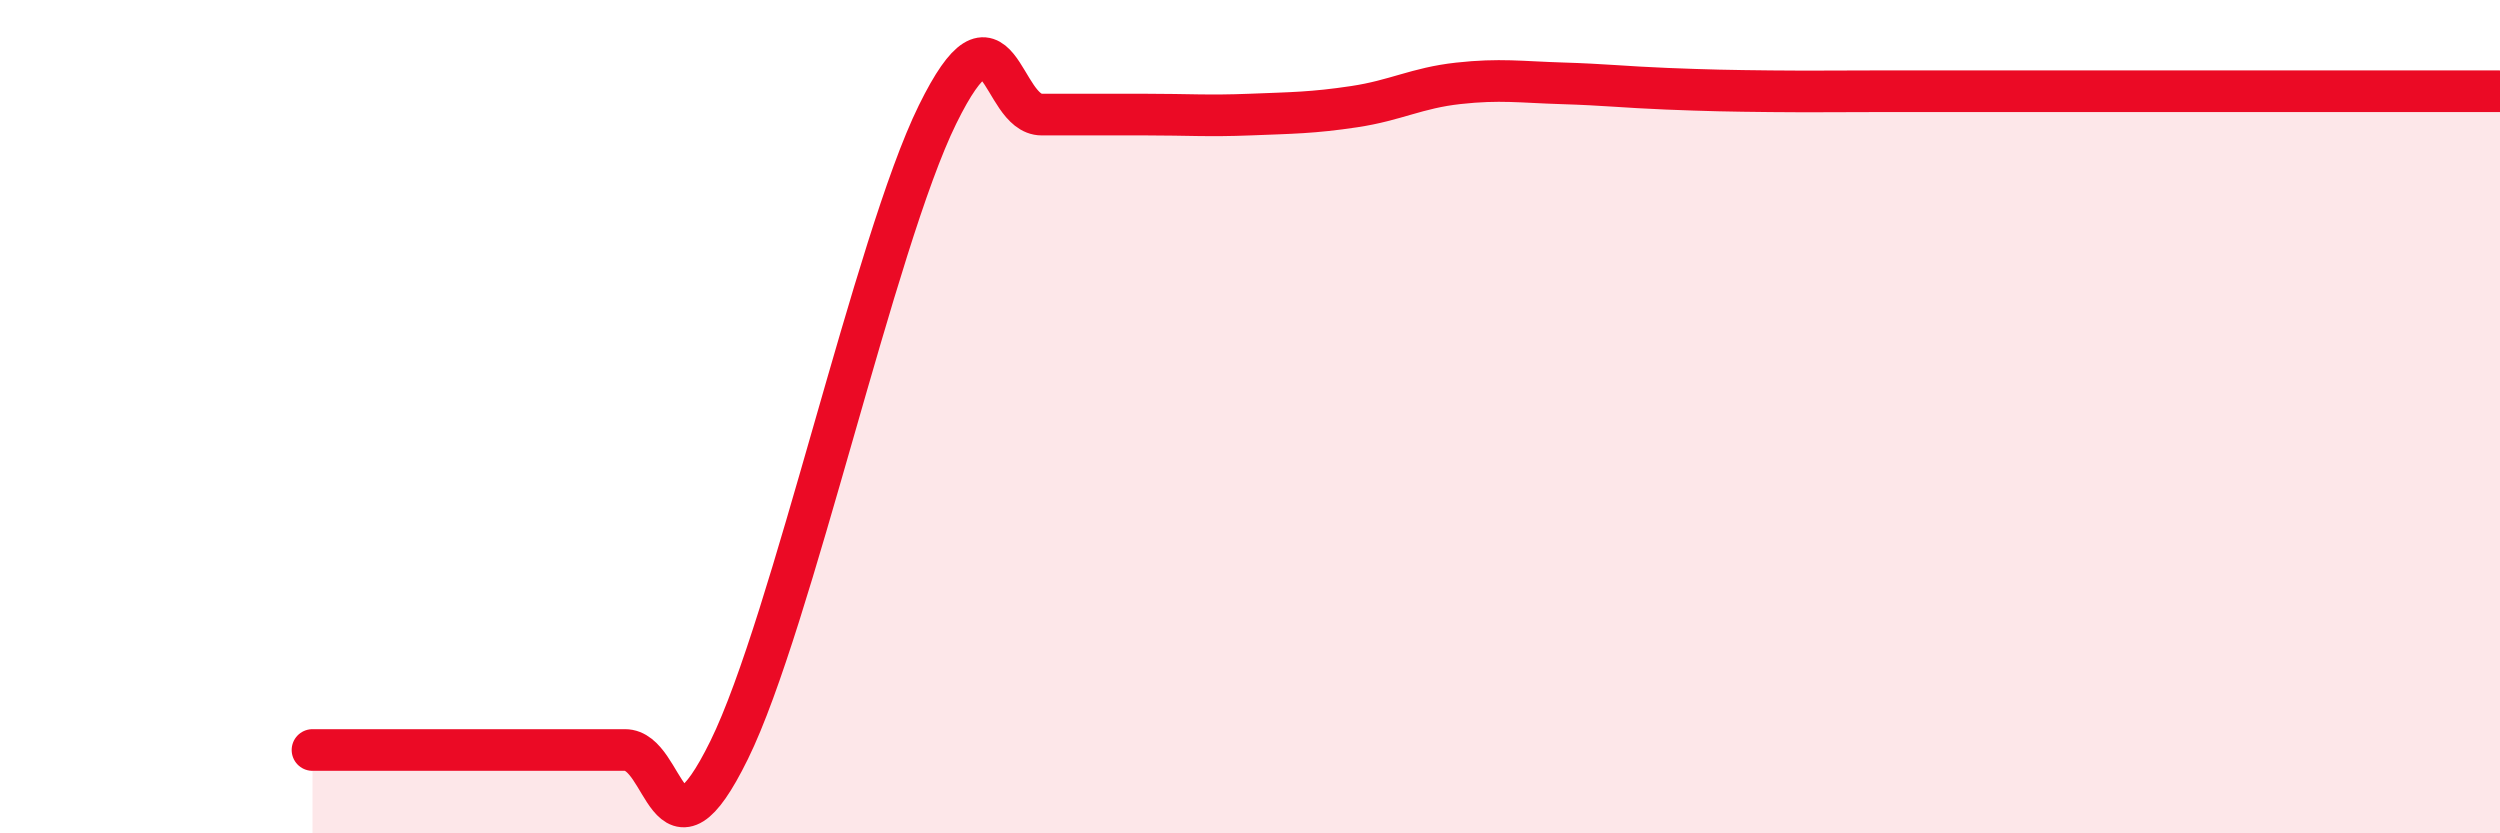
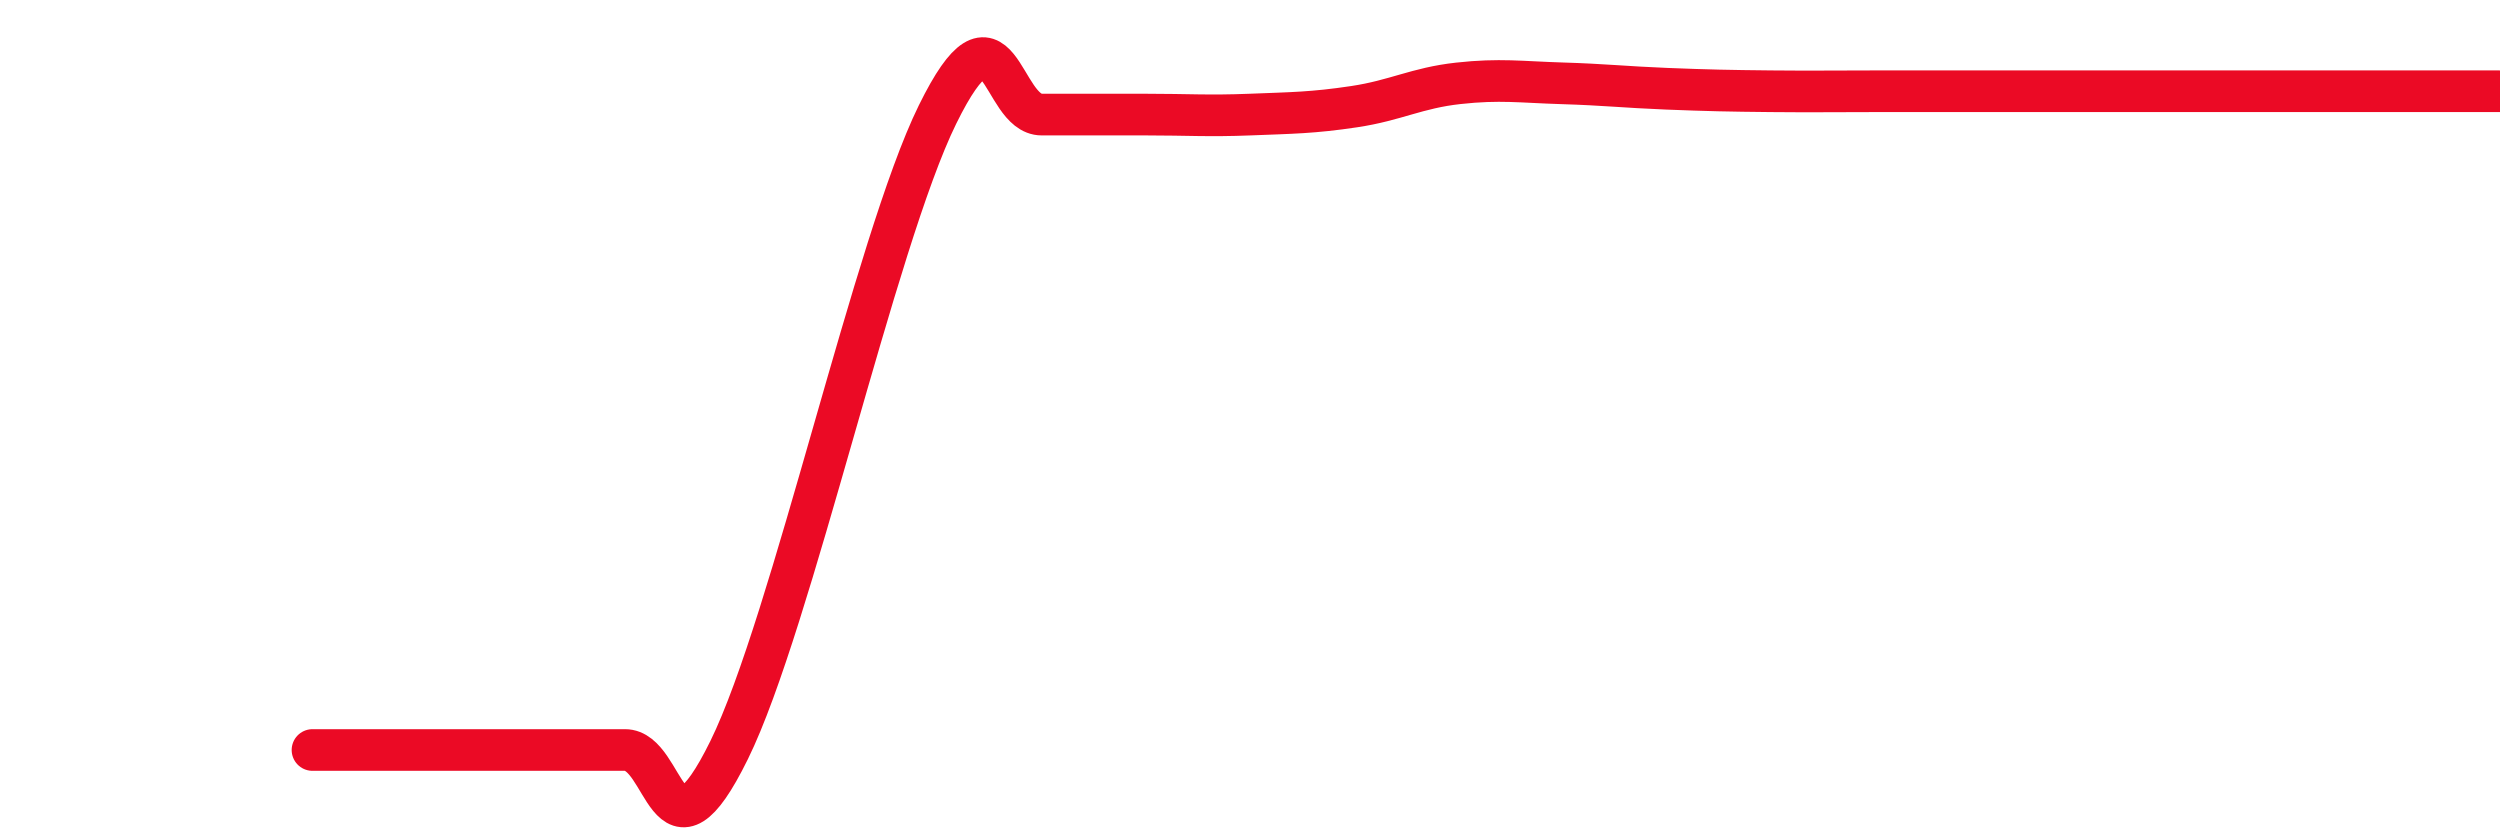
<svg xmlns="http://www.w3.org/2000/svg" width="60" height="20" viewBox="0 0 60 20">
-   <path d="M 7.5,18 C 8,18 9,18 10,18 C 11,18 11.5,18 12.5,18 C 13.5,18 14,18 15,18 C 16,18 16,21.05 17.5,18 C 19,14.95 21,5.8 22.5,2.75 C 24,-0.3 24,2.75 25,2.75 C 26,2.75 26.5,2.75 27.5,2.75 C 28.5,2.75 29,2.79 30,2.75 C 31,2.71 31.5,2.71 32.5,2.56 C 33.5,2.41 34,2.11 35,2 C 36,1.89 36.5,1.97 37.5,2 C 38.5,2.03 39,2.09 40,2.13 C 41,2.17 41.5,2.18 42.5,2.19 C 43.5,2.2 44,2.19 45,2.19 C 46,2.19 46.5,2.19 47.5,2.19 C 48.5,2.19 49,2.19 50,2.19 C 51,2.19 51.5,2.19 52.5,2.19 C 53.5,2.19 54,2.19 55,2.19 C 56,2.19 56.5,2.19 57.5,2.19 C 58.5,2.19 59.5,2.19 60,2.19L60 20L7.5 20Z" fill="#EB0A25" opacity="0.1" stroke-linecap="round" stroke-linejoin="round" />
  <path d="M 7.5,18 C 8,18 9,18 10,18 C 11,18 11.5,18 12.5,18 C 13.5,18 14,18 15,18 C 16,18 16,21.05 17.5,18 C 19,14.95 21,5.8 22.5,2.75 C 24,-0.3 24,2.75 25,2.75 C 26,2.75 26.5,2.75 27.5,2.75 C 28.5,2.75 29,2.79 30,2.75 C 31,2.71 31.5,2.71 32.5,2.56 C 33.5,2.41 34,2.11 35,2 C 36,1.89 36.5,1.97 37.5,2 C 38.5,2.03 39,2.09 40,2.13 C 41,2.17 41.5,2.18 42.5,2.19 C 43.5,2.2 44,2.19 45,2.19 C 46,2.19 46.5,2.19 47.5,2.19 C 48.5,2.19 49,2.19 50,2.19 C 51,2.19 51.5,2.19 52.5,2.19 C 53.5,2.19 54,2.19 55,2.19 C 56,2.19 56.5,2.19 57.5,2.19 C 58.5,2.19 59.5,2.19 60,2.19" stroke="#EB0A25" stroke-width="1" fill="none" stroke-linecap="round" stroke-linejoin="round" />
</svg>